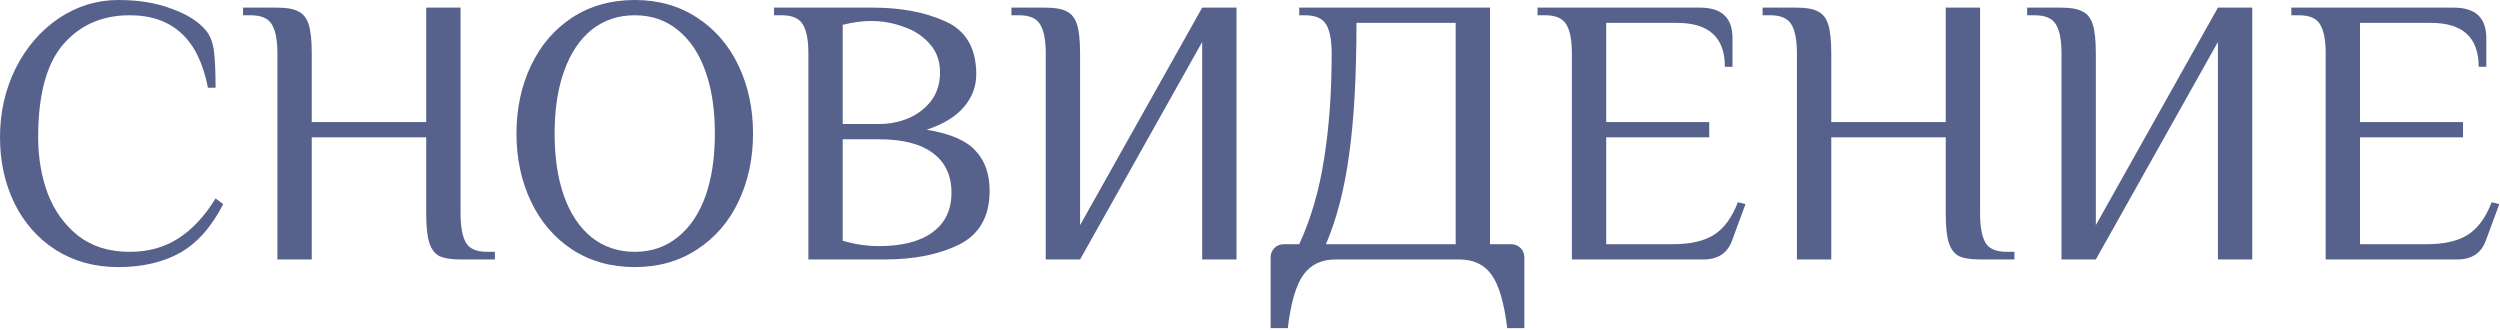
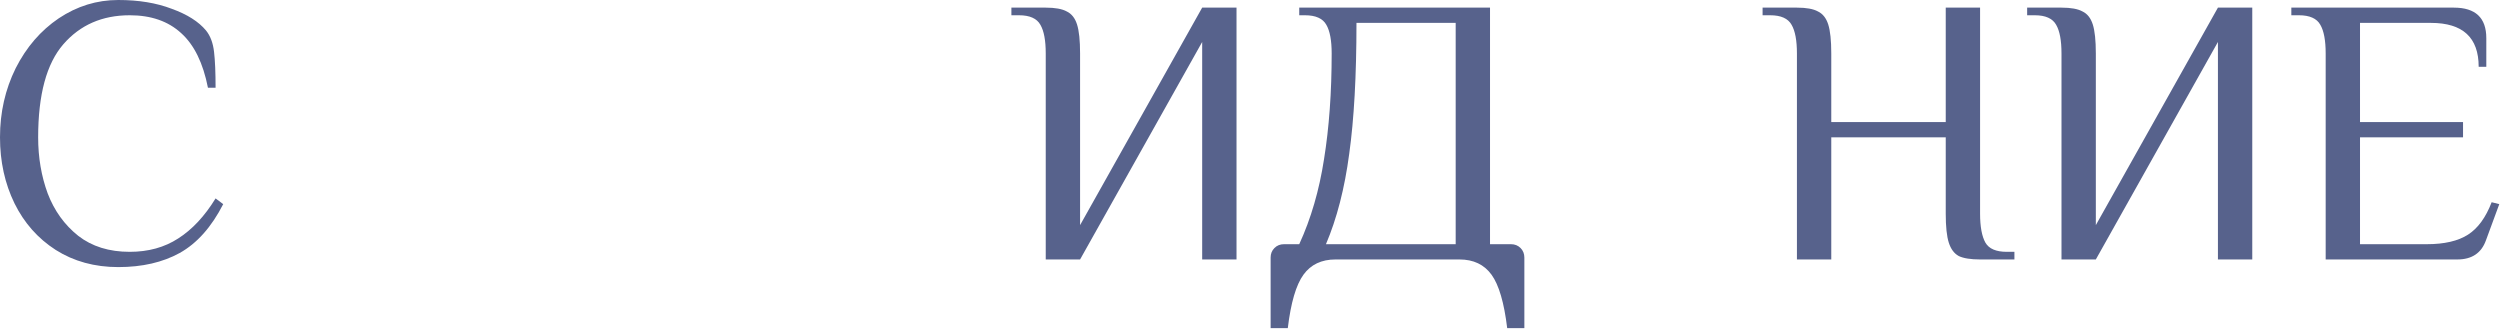
<svg xmlns="http://www.w3.org/2000/svg" width="629" height="83" viewBox="0 0 629 83" fill="none">
  <path d="M29.76 67.2C23.808 67.2 18.56 65.76 14.016 62.88C9.536 60 6.08 56.096 3.648 51.168C1.216 46.176 0 40.64 0 34.56C0 28.288 1.312 22.496 3.936 17.184C6.624 11.872 10.24 7.68 14.784 4.608C19.392 1.536 24.384 0 29.76 0C34.88 0 39.36 0.736 43.2 2.208C47.104 3.616 49.984 5.44 51.84 7.68C52.928 9.024 53.6 10.816 53.856 13.056C54.112 15.232 54.24 18.24 54.24 22.08H52.32C51.104 15.872 48.864 11.296 45.6 8.352C42.336 5.344 38.016 3.84 32.64 3.84C25.728 3.84 20.16 6.272 15.936 11.136C11.712 16 9.6 23.808 9.6 34.56C9.6 39.616 10.4 44.32 12 48.672C13.664 53.024 16.224 56.576 19.68 59.328C23.136 62.016 27.456 63.36 32.64 63.36C37.312 63.36 41.376 62.24 44.832 60C48.352 57.76 51.488 54.4 54.24 49.92L56.16 51.36C53.216 57.12 49.568 61.216 45.216 63.648C40.928 66.016 35.776 67.2 29.76 67.2Z" fill="#57628C" />
-   <path d="M69.796 13.44C69.796 10.176 69.348 7.776 68.452 6.24C67.556 4.64 65.764 3.84 63.076 3.84H61.156V1.92H69.796C72.164 1.92 73.924 2.24 75.076 2.88C76.292 3.456 77.156 4.544 77.668 6.144C78.18 7.744 78.436 10.176 78.436 13.44V30.72H107.236V1.92H115.876V53.76C115.876 57.024 116.324 59.456 117.22 61.056C118.116 62.592 119.908 63.36 122.596 63.36H124.516V65.28H115.876C113.508 65.28 111.716 64.992 110.5 64.416C109.348 63.776 108.516 62.656 108.004 61.056C107.492 59.456 107.236 57.024 107.236 53.76V34.56H78.436V65.28H69.796V13.44Z" fill="#57628C" />
-   <path d="M159.702 67.2C153.75 67.2 148.502 65.728 143.958 62.784C139.478 59.84 136.022 55.808 133.59 50.688C131.158 45.568 129.942 39.872 129.942 33.6C129.942 27.328 131.158 21.632 133.59 16.512C136.022 11.392 139.478 7.36 143.958 4.416C148.502 1.472 153.75 0 159.702 0C165.654 0 170.87 1.472 175.35 4.416C179.894 7.36 183.382 11.392 185.814 16.512C188.246 21.632 189.462 27.328 189.462 33.6C189.462 39.872 188.246 45.568 185.814 50.688C183.382 55.808 179.894 59.84 175.35 62.784C170.87 65.728 165.654 67.2 159.702 67.2ZM159.702 63.36C163.862 63.36 167.446 62.144 170.454 59.712C173.526 57.28 175.862 53.856 177.462 49.44C179.062 44.96 179.862 39.68 179.862 33.6C179.862 27.52 179.062 22.272 177.462 17.856C175.862 13.376 173.526 9.92 170.454 7.488C167.446 5.056 163.862 3.84 159.702 3.84C155.542 3.84 151.926 5.056 148.854 7.488C145.846 9.92 143.542 13.376 141.942 17.856C140.342 22.272 139.542 27.52 139.542 33.6C139.542 39.68 140.342 44.96 141.942 49.44C143.542 53.856 145.846 57.28 148.854 59.712C151.926 62.144 155.542 63.36 159.702 63.36Z" fill="#57628C" />
-   <path d="M203.389 13.44C203.389 10.176 202.942 7.776 202.046 6.24C201.15 4.64 199.357 3.84 196.669 3.84H194.749V1.92H219.71C226.686 1.92 232.733 3.072 237.854 5.376C243.037 7.68 245.63 12.128 245.63 18.72C245.63 21.728 244.605 24.448 242.557 26.88C240.509 29.312 237.374 31.232 233.15 32.64C239.038 33.6 243.133 35.36 245.438 37.92C247.806 40.416 248.99 43.776 248.99 48C248.99 54.464 246.43 58.976 241.31 61.536C236.254 64.032 230.014 65.28 222.59 65.28H203.389V13.44ZM221.15 31.2C223.774 31.2 226.238 30.72 228.542 29.76C230.91 28.736 232.829 27.264 234.301 25.344C235.773 23.36 236.51 20.992 236.51 18.24C236.51 15.36 235.645 12.96 233.917 11.04C232.189 9.056 229.982 7.616 227.294 6.72C224.67 5.76 221.982 5.28 219.23 5.28C216.99 5.28 214.589 5.6 212.029 6.24V31.2H221.15ZM221.15 61.92C226.974 61.92 231.454 60.768 234.59 58.464C237.79 56.16 239.389 52.832 239.389 48.48C239.389 44.128 237.822 40.8 234.686 38.496C231.614 36.192 227.102 35.04 221.15 35.04H212.029V60.576C215.101 61.472 218.142 61.92 221.15 61.92Z" fill="#57628C" />
  <path d="M263.108 13.44C263.108 10.176 262.66 7.776 261.764 6.24C260.868 4.64 259.076 3.84 256.388 3.84H254.468V1.92H263.108C265.476 1.92 267.236 2.24 268.388 2.88C269.604 3.456 270.468 4.544 270.98 6.144C271.492 7.744 271.748 10.176 271.748 13.44V56.64L302.468 1.92H311.108V65.28H302.468V10.56L271.748 65.28H263.108V13.44Z" fill="#57628C" />
  <path d="M319.689 64.8C319.689 63.84 320.009 63.04 320.649 62.4C321.289 61.76 322.089 61.44 323.049 61.44H326.889C329.833 55.04 331.913 47.904 333.129 40.032C334.409 32.096 335.049 23.232 335.049 13.44C335.049 10.176 334.601 7.776 333.705 6.24C332.809 4.64 331.017 3.84 328.329 3.84H326.889V1.92H374.889V61.44H380.169C381.129 61.44 381.929 61.76 382.569 62.4C383.209 63.04 383.529 63.84 383.529 64.8V82.56H379.209C378.441 76.16 377.129 71.68 375.273 69.12C373.417 66.56 370.729 65.28 367.209 65.28H336.009C332.489 65.28 329.801 66.56 327.945 69.12C326.089 71.68 324.777 76.16 324.009 82.56H319.689V64.8ZM366.249 61.44V5.76H341.289C341.289 19.008 340.681 29.984 339.465 38.688C338.313 47.392 336.361 54.976 333.609 61.44H366.249Z" fill="#57628C" />
-   <path d="M395.483 13.44C395.483 10.176 395.035 7.776 394.139 6.24C393.243 4.64 391.451 3.84 388.763 3.84H386.843V1.92H427.739C433.179 1.92 435.899 4.48 435.899 9.6V16.8H433.979C433.979 9.44 429.979 5.76 421.979 5.76H404.123V30.72H430.043V34.56H404.123V61.44H420.923C425.339 61.44 428.795 60.64 431.291 59.04C433.787 57.44 435.771 54.72 437.243 50.88L439.163 51.36L435.803 60.48C434.651 63.68 432.251 65.28 428.603 65.28H395.483V13.44Z" fill="#57628C" />
  <path d="M452.108 13.44C452.108 10.176 451.66 7.776 450.764 6.24C449.868 4.64 448.076 3.84 445.388 3.84H443.468V1.92H452.108C454.476 1.92 456.236 2.24 457.388 2.88C458.604 3.456 459.468 4.544 459.98 6.144C460.492 7.744 460.748 10.176 460.748 13.44V30.72H489.548V1.92H498.188V53.76C498.188 57.024 498.636 59.456 499.532 61.056C500.428 62.592 502.22 63.36 504.908 63.36H506.828V65.28H498.188C495.82 65.28 494.028 64.992 492.812 64.416C491.66 63.776 490.828 62.656 490.316 61.056C489.804 59.456 489.548 57.024 489.548 53.76V34.56H460.748V65.28H452.108V13.44Z" fill="#57628C" />
  <path d="M518.671 13.44C518.671 10.176 518.223 7.776 517.327 6.24C516.431 4.64 514.639 3.84 511.951 3.84H510.031V1.92H518.671C521.039 1.92 522.799 2.24 523.951 2.88C525.167 3.456 526.031 4.544 526.543 6.144C527.055 7.744 527.311 10.176 527.311 13.44V56.64L558.031 1.92H566.671V65.28H558.031V10.56L527.311 65.28H518.671V13.44Z" fill="#57628C" />
  <path d="M585.14 13.44C585.14 10.176 584.691 7.776 583.795 6.24C582.899 4.64 581.107 3.84 578.419 3.84H576.5V1.92H617.396C622.836 1.92 625.555 4.48 625.555 9.6V16.8H623.635C623.635 9.44 619.635 5.76 611.635 5.76H593.779V30.72H619.7V34.56H593.779V61.44H610.58C614.996 61.44 618.452 60.64 620.948 59.04C623.444 57.44 625.427 54.72 626.899 50.88L628.82 51.36L625.459 60.48C624.307 63.68 621.908 65.28 618.26 65.28H585.14V13.44Z" fill="#57628C" />
</svg>